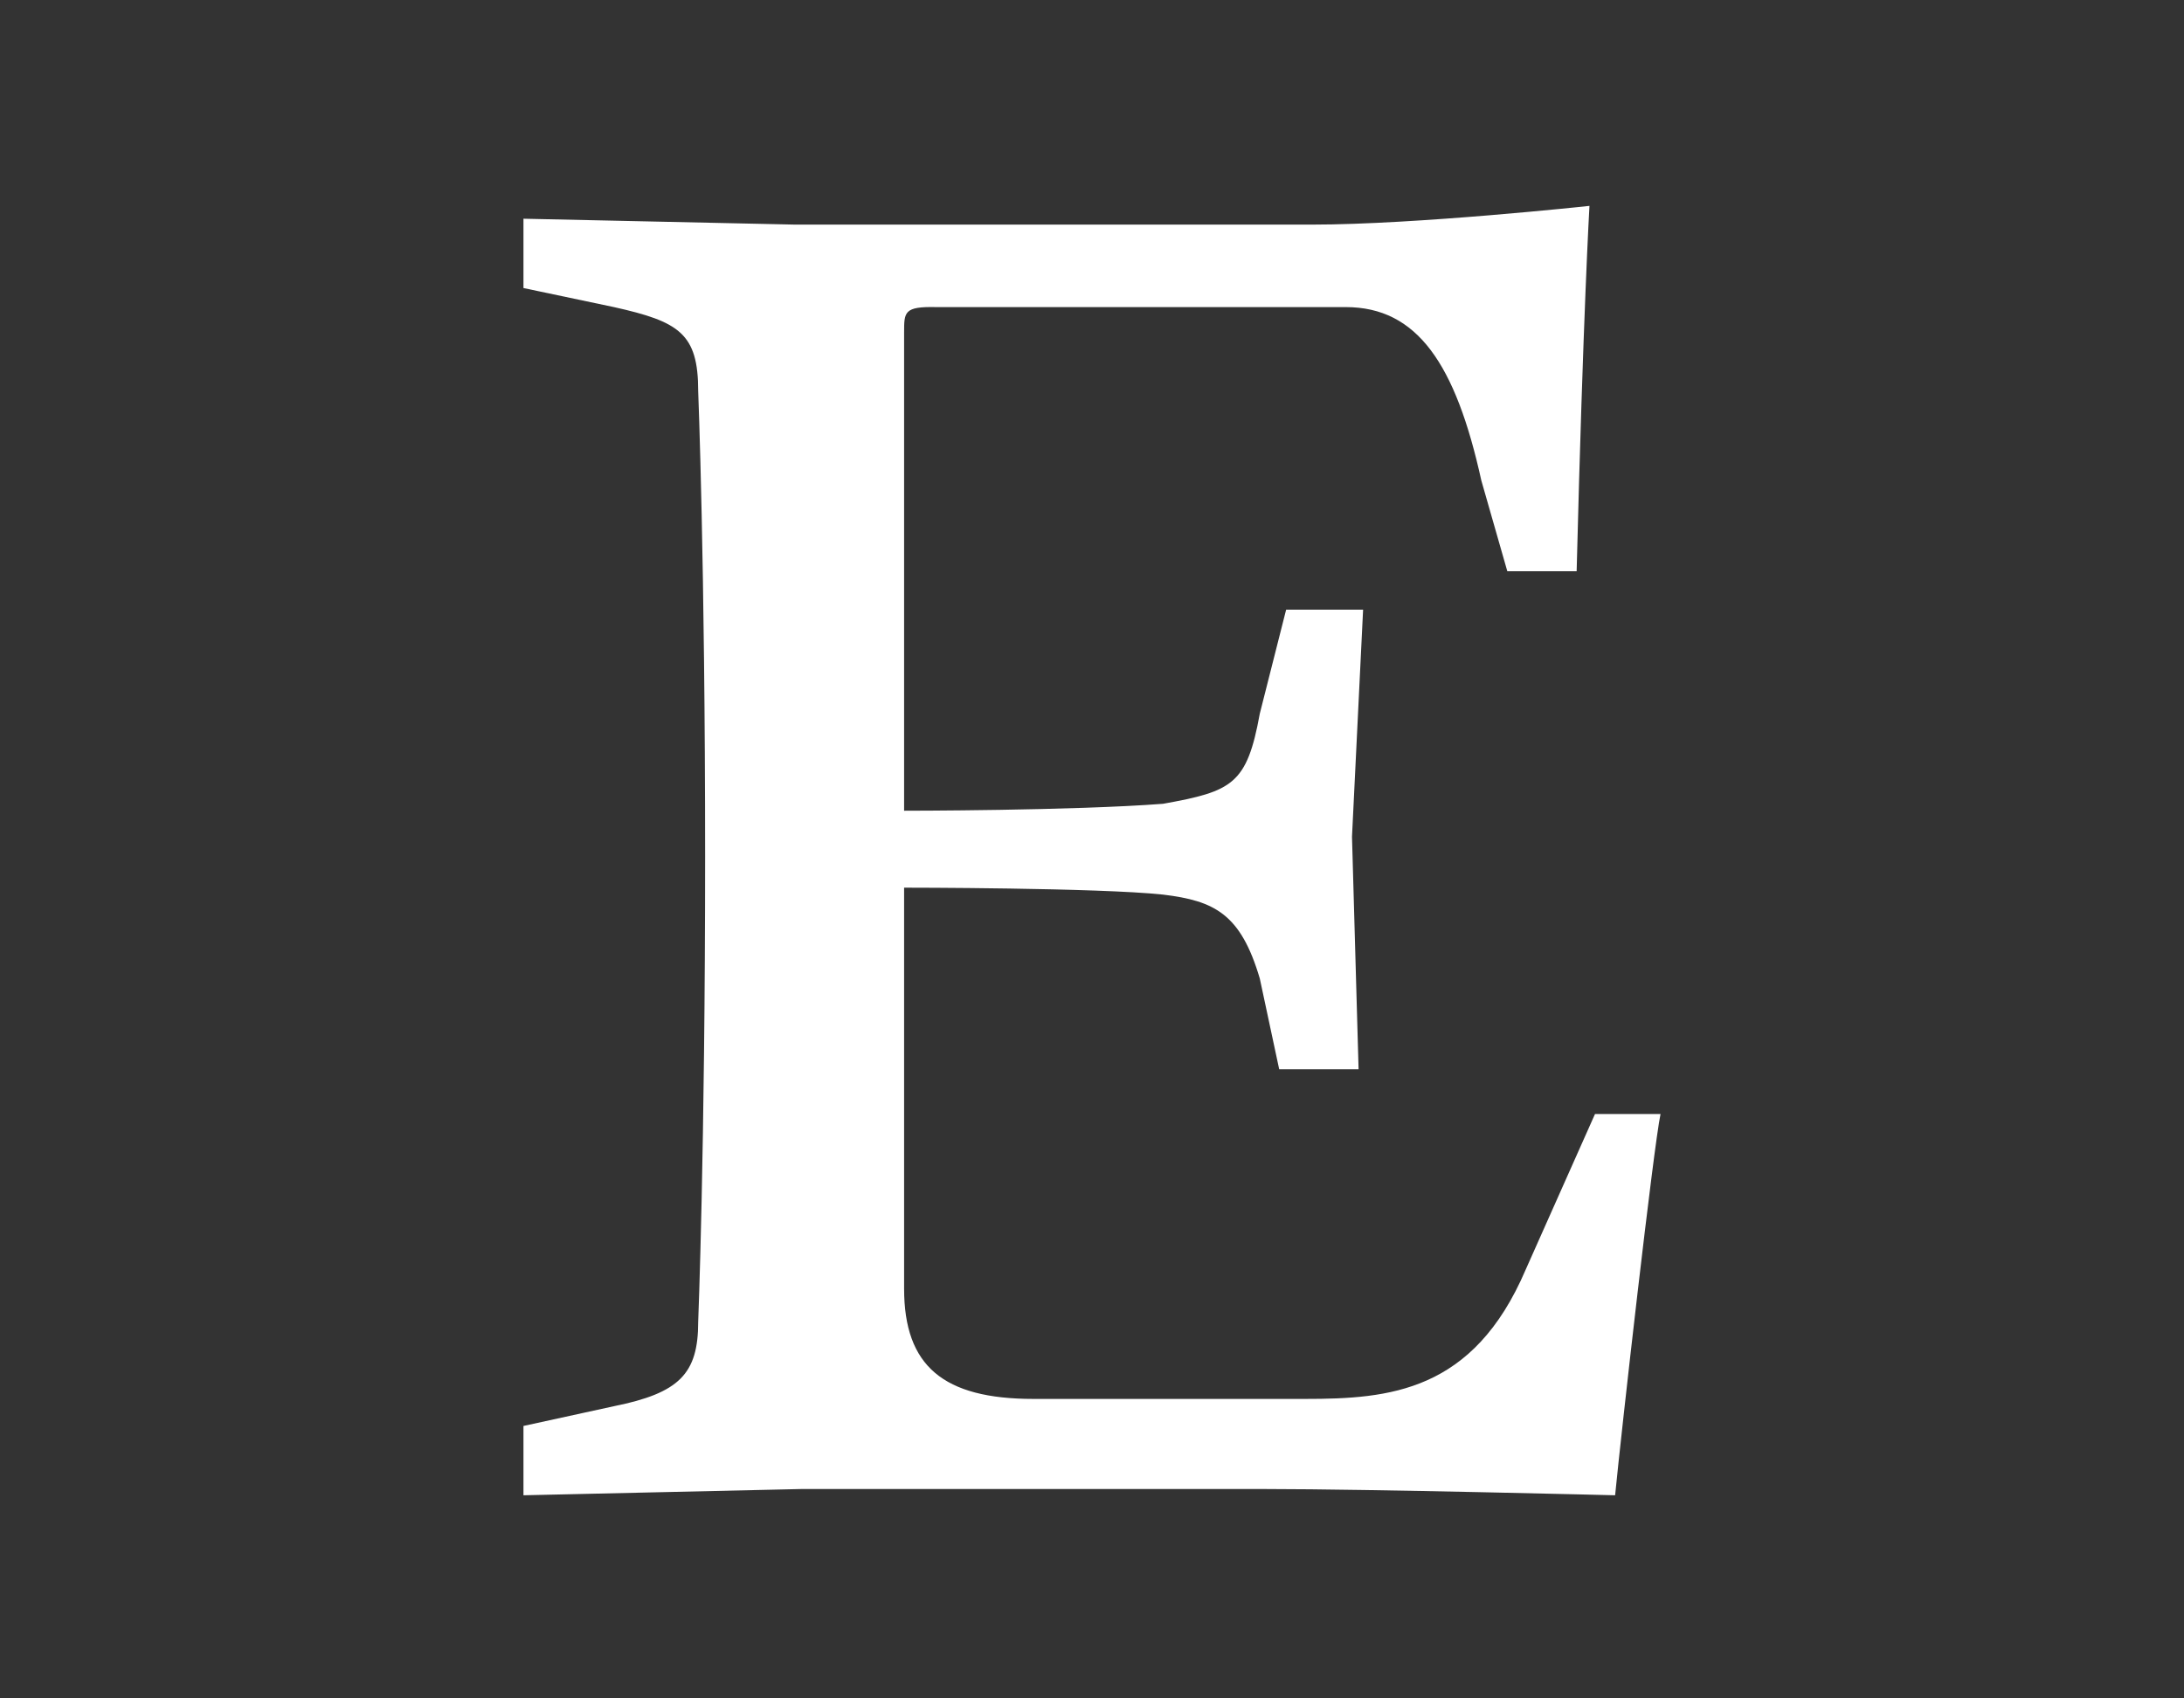
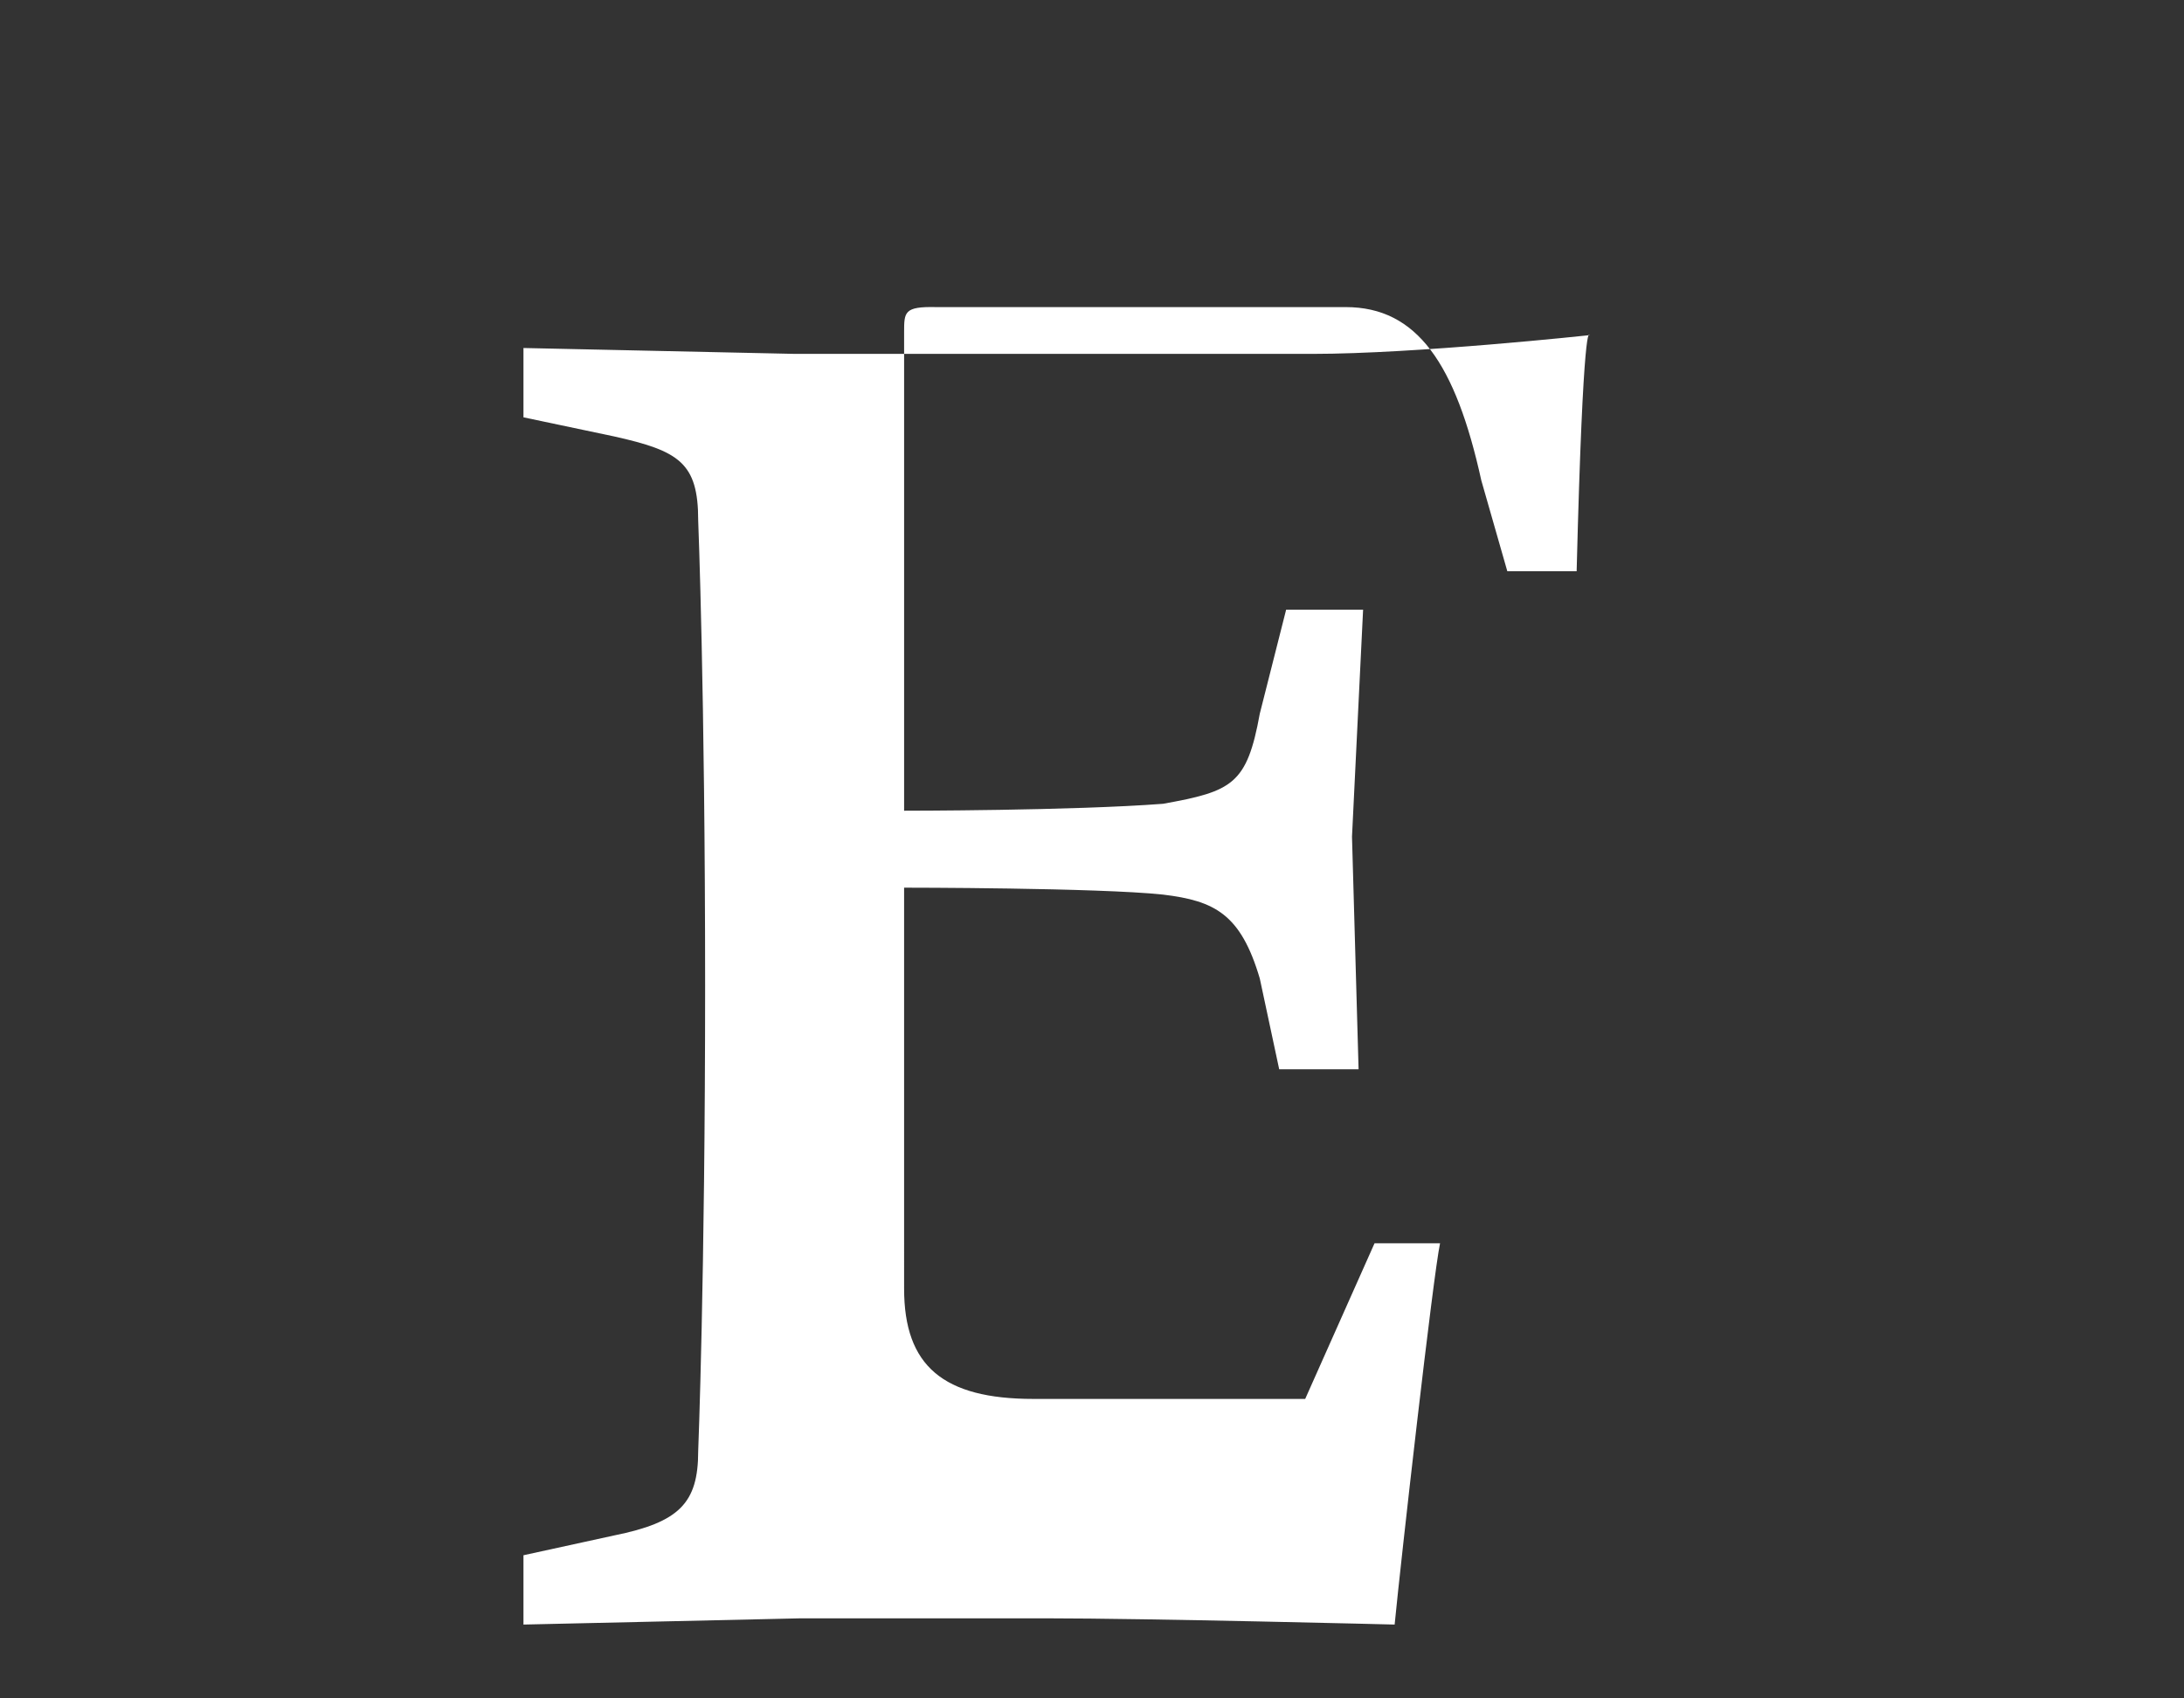
<svg xmlns="http://www.w3.org/2000/svg" viewBox="0 0 63 49">
  <rect x="0" y="0" width="63" height="49" fill="#333333" stroke="none" />
  <defs>
    <style>.cls-1{fill:#fff;}</style>
  </defs>
  <title>Mini</title>
  <g id="Layer_2" data-name="Layer 2">
-     <path class="cls-1" d="M26.08,9.59v13.8s4.86,0,7.47-.2c2-.36,2.42-.56,2.79-2.6l.76-3h2.22L39,24.14l.19,6.71H36.9l-.56-2.62c-.55-1.86-1.3-2.24-2.79-2.42-1.87-.2-7.47-.2-7.47-.2V37.18c0,2.23,1.13,3.18,3.73,3.18h7.84c2.43,0,4.85-.2,6.36-3.73l2-4.49h1.89c-.2.93-1.13,9.15-1.31,11,0,0-7.09-.18-10.07-.18H23.1l-8,.18v-2l2.61-.57c1.88-.38,2.43-.93,2.43-2.43,0,0,.2-5,.2-13.43s-.2-13.43-.2-13.43c0-1.66-.55-2-2.43-2.42l-2.61-.55v-2l7.84.17H37.85c3,0,8-.54,8-.54S45.67,9,45.48,16.48h-2l-.75-2.62c-.74-3.36-1.85-5-3.91-5H27C26.08,8.84,26.08,9,26.08,9.59Z" />
+     <path class="cls-1" d="M26.08,9.59v13.8s4.86,0,7.47-.2c2-.36,2.42-.56,2.79-2.6l.76-3h2.22L39,24.14l.19,6.71H36.9l-.56-2.62c-.55-1.86-1.3-2.24-2.79-2.42-1.87-.2-7.47-.2-7.47-.2V37.18c0,2.23,1.13,3.18,3.73,3.18h7.84l2-4.49h1.89c-.2.93-1.13,9.15-1.31,11,0,0-7.09-.18-10.07-.18H23.1l-8,.18v-2l2.61-.57c1.88-.38,2.43-.93,2.43-2.43,0,0,.2-5,.2-13.43s-.2-13.43-.2-13.43c0-1.66-.55-2-2.43-2.42l-2.61-.55v-2l7.84.17H37.85c3,0,8-.54,8-.54S45.67,9,45.48,16.48h-2l-.75-2.62c-.74-3.36-1.85-5-3.91-5H27C26.08,8.84,26.08,9,26.08,9.59Z" />
  </g>
</svg>